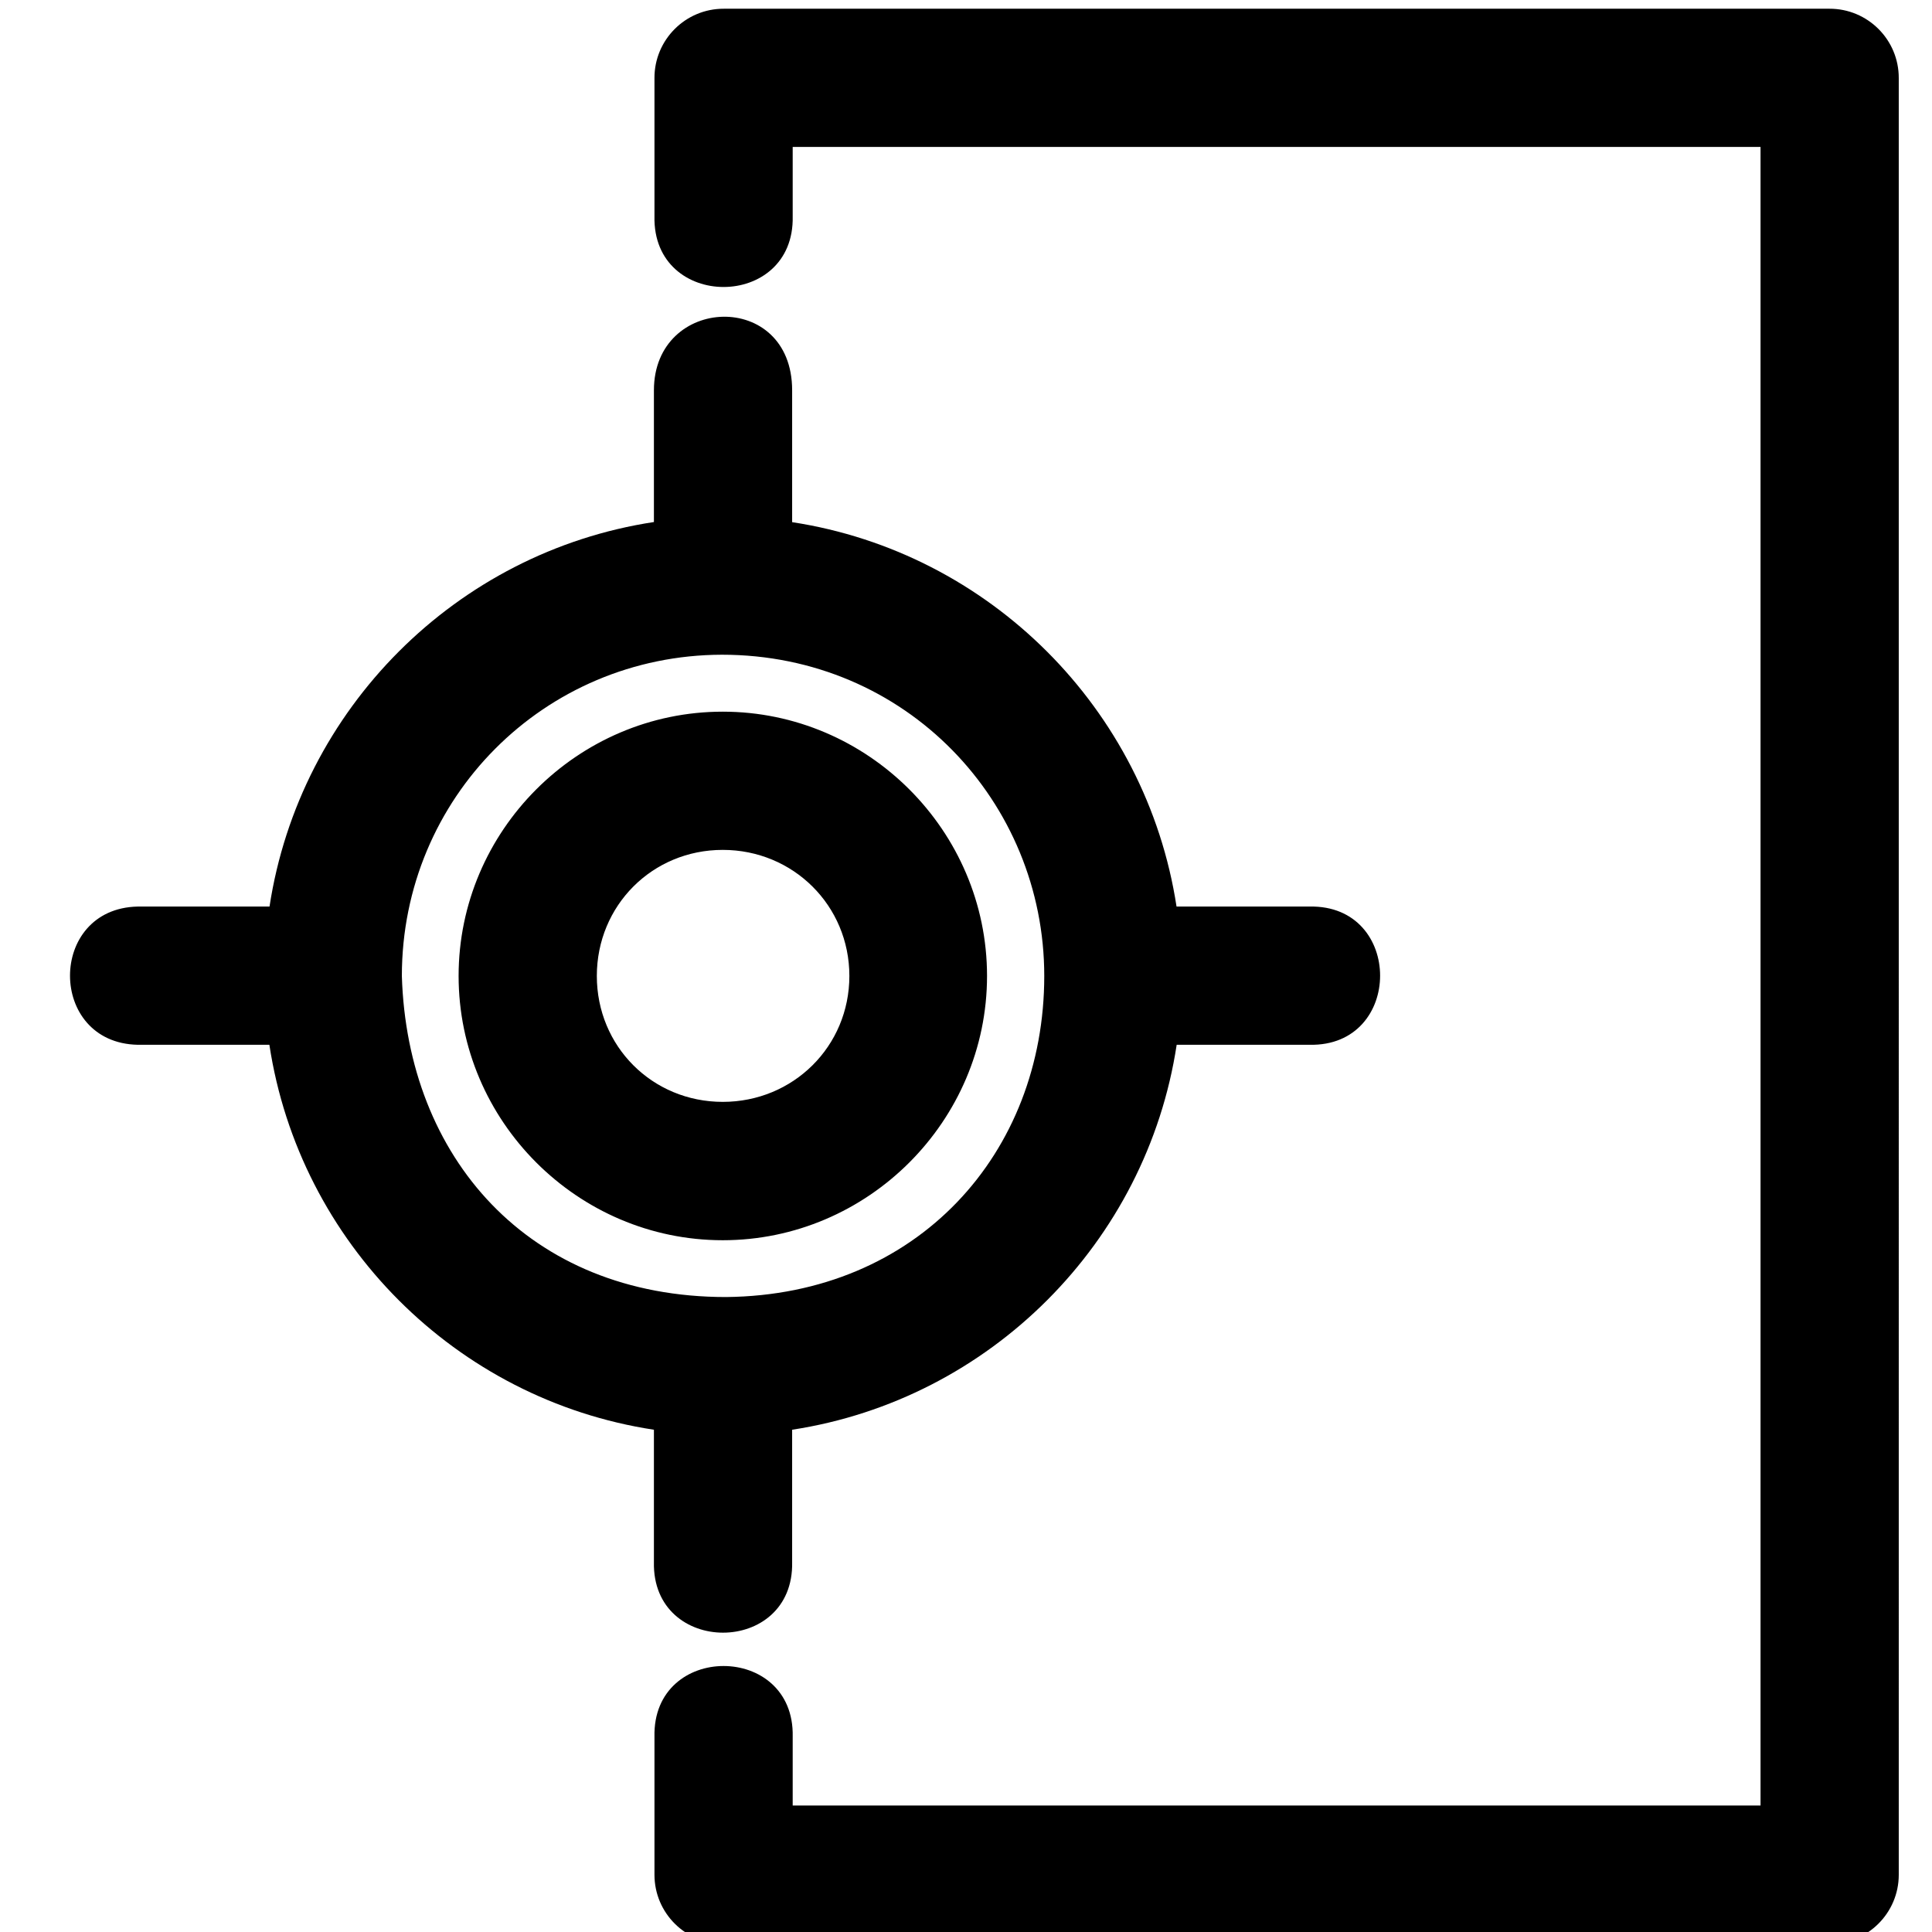
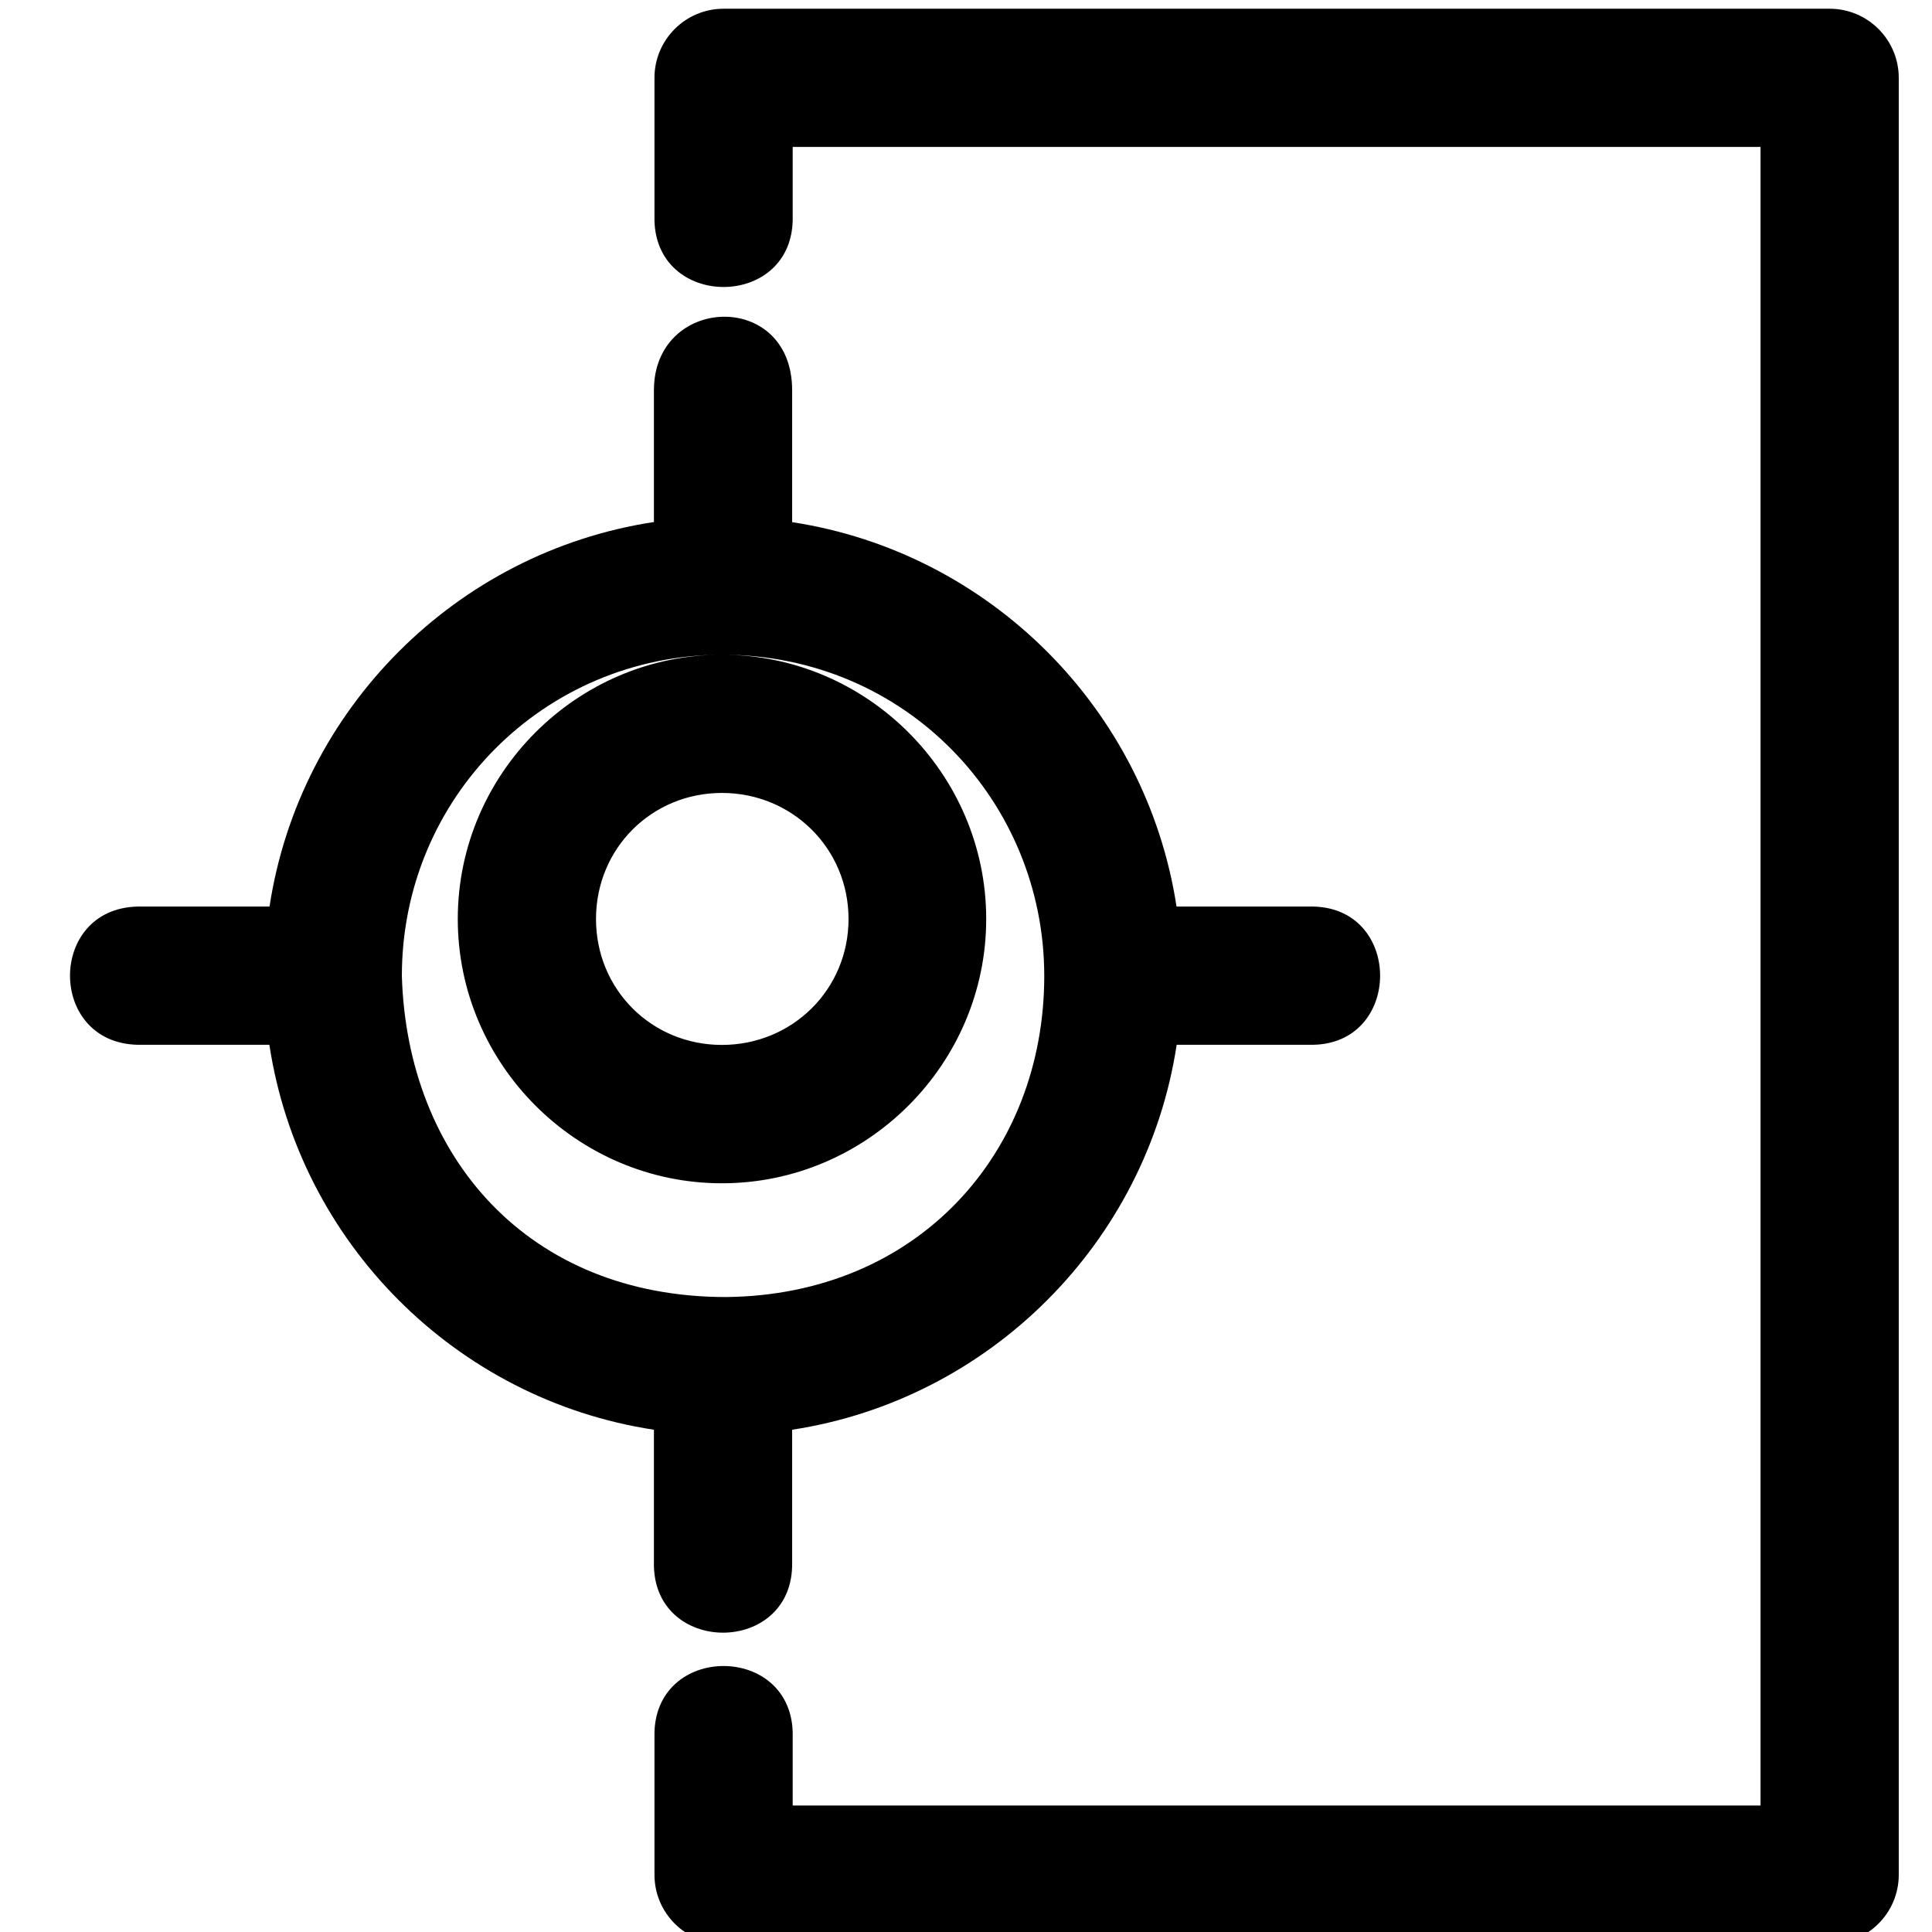
<svg xmlns="http://www.w3.org/2000/svg" width="800px" height="800px" viewBox="-0.2 0 7.408 7.408" id="svg8" version="1.1">
  <defs id="defs2" />
  <g id="layer1" transform="translate(-43.27,-310.229)">
-     <path d="m 173.002,81.998 c -0.555,-0.002 -1.006,0.449 -1.004,1.004 v 2 c -0.03,1.363 2.03,1.363 2,0 v -1.004 h 14.004 v 23.998 h -14.004 V 107 c 0.03,-1.363 -2.03,-1.363 -2,0 v 2 c 0.001,0.553 0.451,1 1.004,0.998 h 15.996 c 0.553,0.002 1.003,-0.445 1.004,-0.998 V 83.002 c 0.002,-0.555 -0.449,-1.006 -1.004,-1.004 z m -1.012,5.521 v 1.906 c -2.86,0.435 -5.125,2.704 -5.562,5.564 h -1.908 c -1.305,0.028 -1.305,1.972 0,2 h 1.906 c 0.435,2.864 2.702,5.135 5.564,5.57 v 1.914 c -0.03,1.363 2.03,1.363 2,0 v -1.914 c 2.861,-0.438 5.129,-2.709 5.564,-5.57 h 1.922 c 1.362,0.029 1.362,-2.029 0,-2 h -1.924 c -0.438,-2.858 -2.704,-5.125 -5.562,-5.562 v -1.908 c 0,-1.458 -2,-1.38 -2,0 z m 0.984,3.826 c 2.671,0 4.664,2.133 4.664,4.648 0,2.562 -1.829,4.618 -4.604,4.646 -2.869,0 -4.613,-2.031 -4.691,-4.646 0,-2.575 2.058,-4.642 4.631,-4.648 z m 0.012,0.824 c -2.1,0 -3.822,1.724 -3.822,3.824 0,2.1 1.722,3.824 3.822,3.824 2.1,0 3.824,-1.724 3.824,-3.824 0,-2.1 -1.724,-3.824 -3.824,-3.824 z m 0,2 c 1.019,0 1.832,0.805 1.832,1.824 0,1.019 -0.813,1.822 -1.832,1.822 -1.019,0 -1.822,-0.803 -1.822,-1.822 0,-1.019 0.803,-1.824 1.822,-1.824 z" id="icon-15" style="color:#000000;font-style:normal;font-variant:normal;font-weight:normal;font-stretch:normal;font-size:medium;line-height:normal;font-family:sans-serif;font-variant-ligatures:normal;font-variant-position:normal;font-variant-caps:normal;font-variant-numeric:normal;font-variant-alternates:normal;font-feature-settings:normal;text-indent:0;text-align:start;text-decoration:none;text-decoration-line:none;text-decoration-style:solid;text-decoration-color:#000000;letter-spacing:normal;word-spacing:normal;text-transform:none;writing-mode:lr-tb;direction:ltr;text-orientation:mixed;dominant-baseline:auto;baseline-shift:baseline;text-anchor:start;white-space:normal;shape-padding:0;clip-rule:nonzero;display:inline;overflow:visible;visibility:visible;opacity:1;isolation:auto;mix-blend-mode:normal;color-interpolation:sRGB;color-interpolation-filters:linearRGB;solid-color:#000000;solid-opacity:1;vector-effect:none;fill:#000000;fill-opacity:1;fill-rule:nonzero;stroke:none;stroke-width:2;stroke-linecap:round;stroke-linejoin:round;stroke-miterlimit:4;stroke-dasharray:none;stroke-dashoffset:0;stroke-opacity:1;color-rendering:auto;image-rendering:auto;shape-rendering:auto;text-rendering:auto;enable-background:accumulate" transform="matrix(0.265,0,0,0.265,0,288.533)" />
+     <path d="m 173.002,81.998 c -0.555,-0.002 -1.006,0.449 -1.004,1.004 v 2 c -0.03,1.363 2.03,1.363 2,0 v -1.004 h 14.004 v 23.998 h -14.004 V 107 c 0.03,-1.363 -2.03,-1.363 -2,0 v 2 c 0.001,0.553 0.451,1 1.004,0.998 h 15.996 c 0.553,0.002 1.003,-0.445 1.004,-0.998 V 83.002 c 0.002,-0.555 -0.449,-1.006 -1.004,-1.004 z m -1.012,5.521 v 1.906 c -2.86,0.435 -5.125,2.704 -5.562,5.564 h -1.908 c -1.305,0.028 -1.305,1.972 0,2 h 1.906 c 0.435,2.864 2.702,5.135 5.564,5.57 v 1.914 c -0.03,1.363 2.03,1.363 2,0 v -1.914 c 2.861,-0.438 5.129,-2.709 5.564,-5.57 h 1.922 c 1.362,0.029 1.362,-2.029 0,-2 h -1.924 c -0.438,-2.858 -2.704,-5.125 -5.562,-5.562 v -1.908 c 0,-1.458 -2,-1.38 -2,0 z m 0.984,3.826 c 2.671,0 4.664,2.133 4.664,4.648 0,2.562 -1.829,4.618 -4.604,4.646 -2.869,0 -4.613,-2.031 -4.691,-4.646 0,-2.575 2.058,-4.642 4.631,-4.648 z c -2.1,0 -3.822,1.724 -3.822,3.824 0,2.1 1.722,3.824 3.822,3.824 2.1,0 3.824,-1.724 3.824,-3.824 0,-2.1 -1.724,-3.824 -3.824,-3.824 z m 0,2 c 1.019,0 1.832,0.805 1.832,1.824 0,1.019 -0.813,1.822 -1.832,1.822 -1.019,0 -1.822,-0.803 -1.822,-1.822 0,-1.019 0.803,-1.824 1.822,-1.824 z" id="icon-15" style="color:#000000;font-style:normal;font-variant:normal;font-weight:normal;font-stretch:normal;font-size:medium;line-height:normal;font-family:sans-serif;font-variant-ligatures:normal;font-variant-position:normal;font-variant-caps:normal;font-variant-numeric:normal;font-variant-alternates:normal;font-feature-settings:normal;text-indent:0;text-align:start;text-decoration:none;text-decoration-line:none;text-decoration-style:solid;text-decoration-color:#000000;letter-spacing:normal;word-spacing:normal;text-transform:none;writing-mode:lr-tb;direction:ltr;text-orientation:mixed;dominant-baseline:auto;baseline-shift:baseline;text-anchor:start;white-space:normal;shape-padding:0;clip-rule:nonzero;display:inline;overflow:visible;visibility:visible;opacity:1;isolation:auto;mix-blend-mode:normal;color-interpolation:sRGB;color-interpolation-filters:linearRGB;solid-color:#000000;solid-opacity:1;vector-effect:none;fill:#000000;fill-opacity:1;fill-rule:nonzero;stroke:none;stroke-width:2;stroke-linecap:round;stroke-linejoin:round;stroke-miterlimit:4;stroke-dasharray:none;stroke-dashoffset:0;stroke-opacity:1;color-rendering:auto;image-rendering:auto;shape-rendering:auto;text-rendering:auto;enable-background:accumulate" transform="matrix(0.265,0,0,0.265,0,288.533)" />
  </g>
</svg>